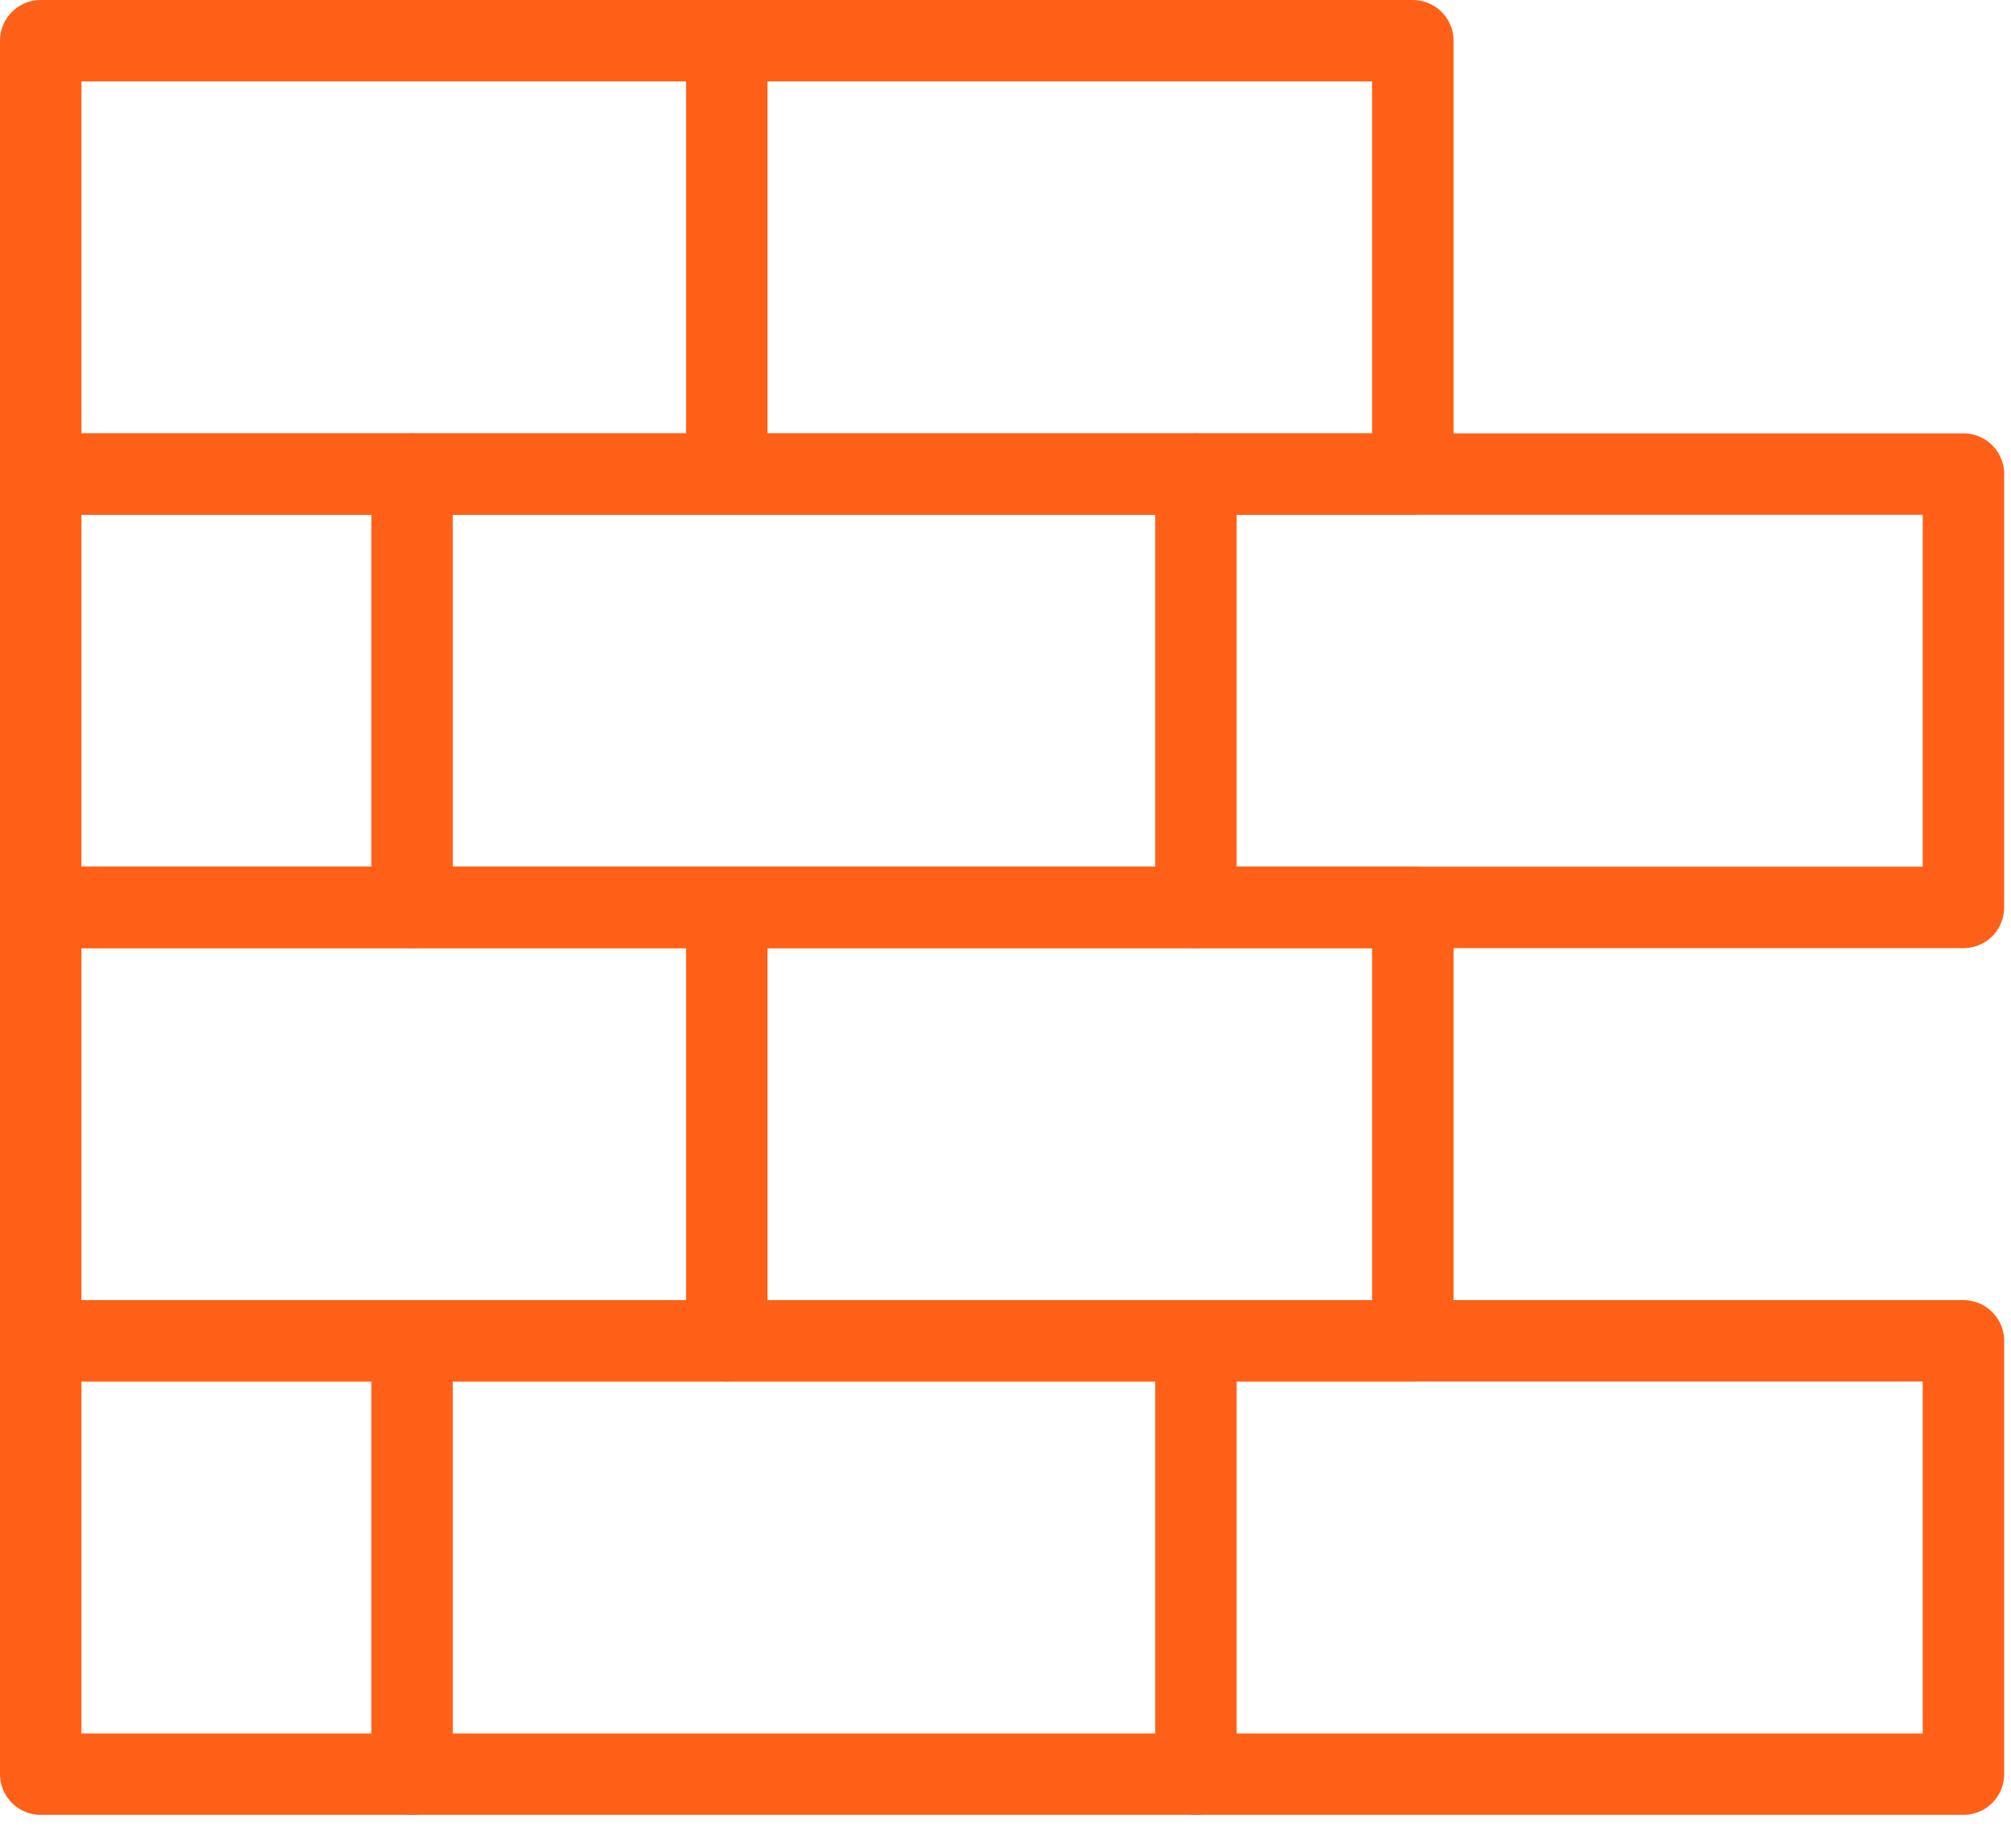
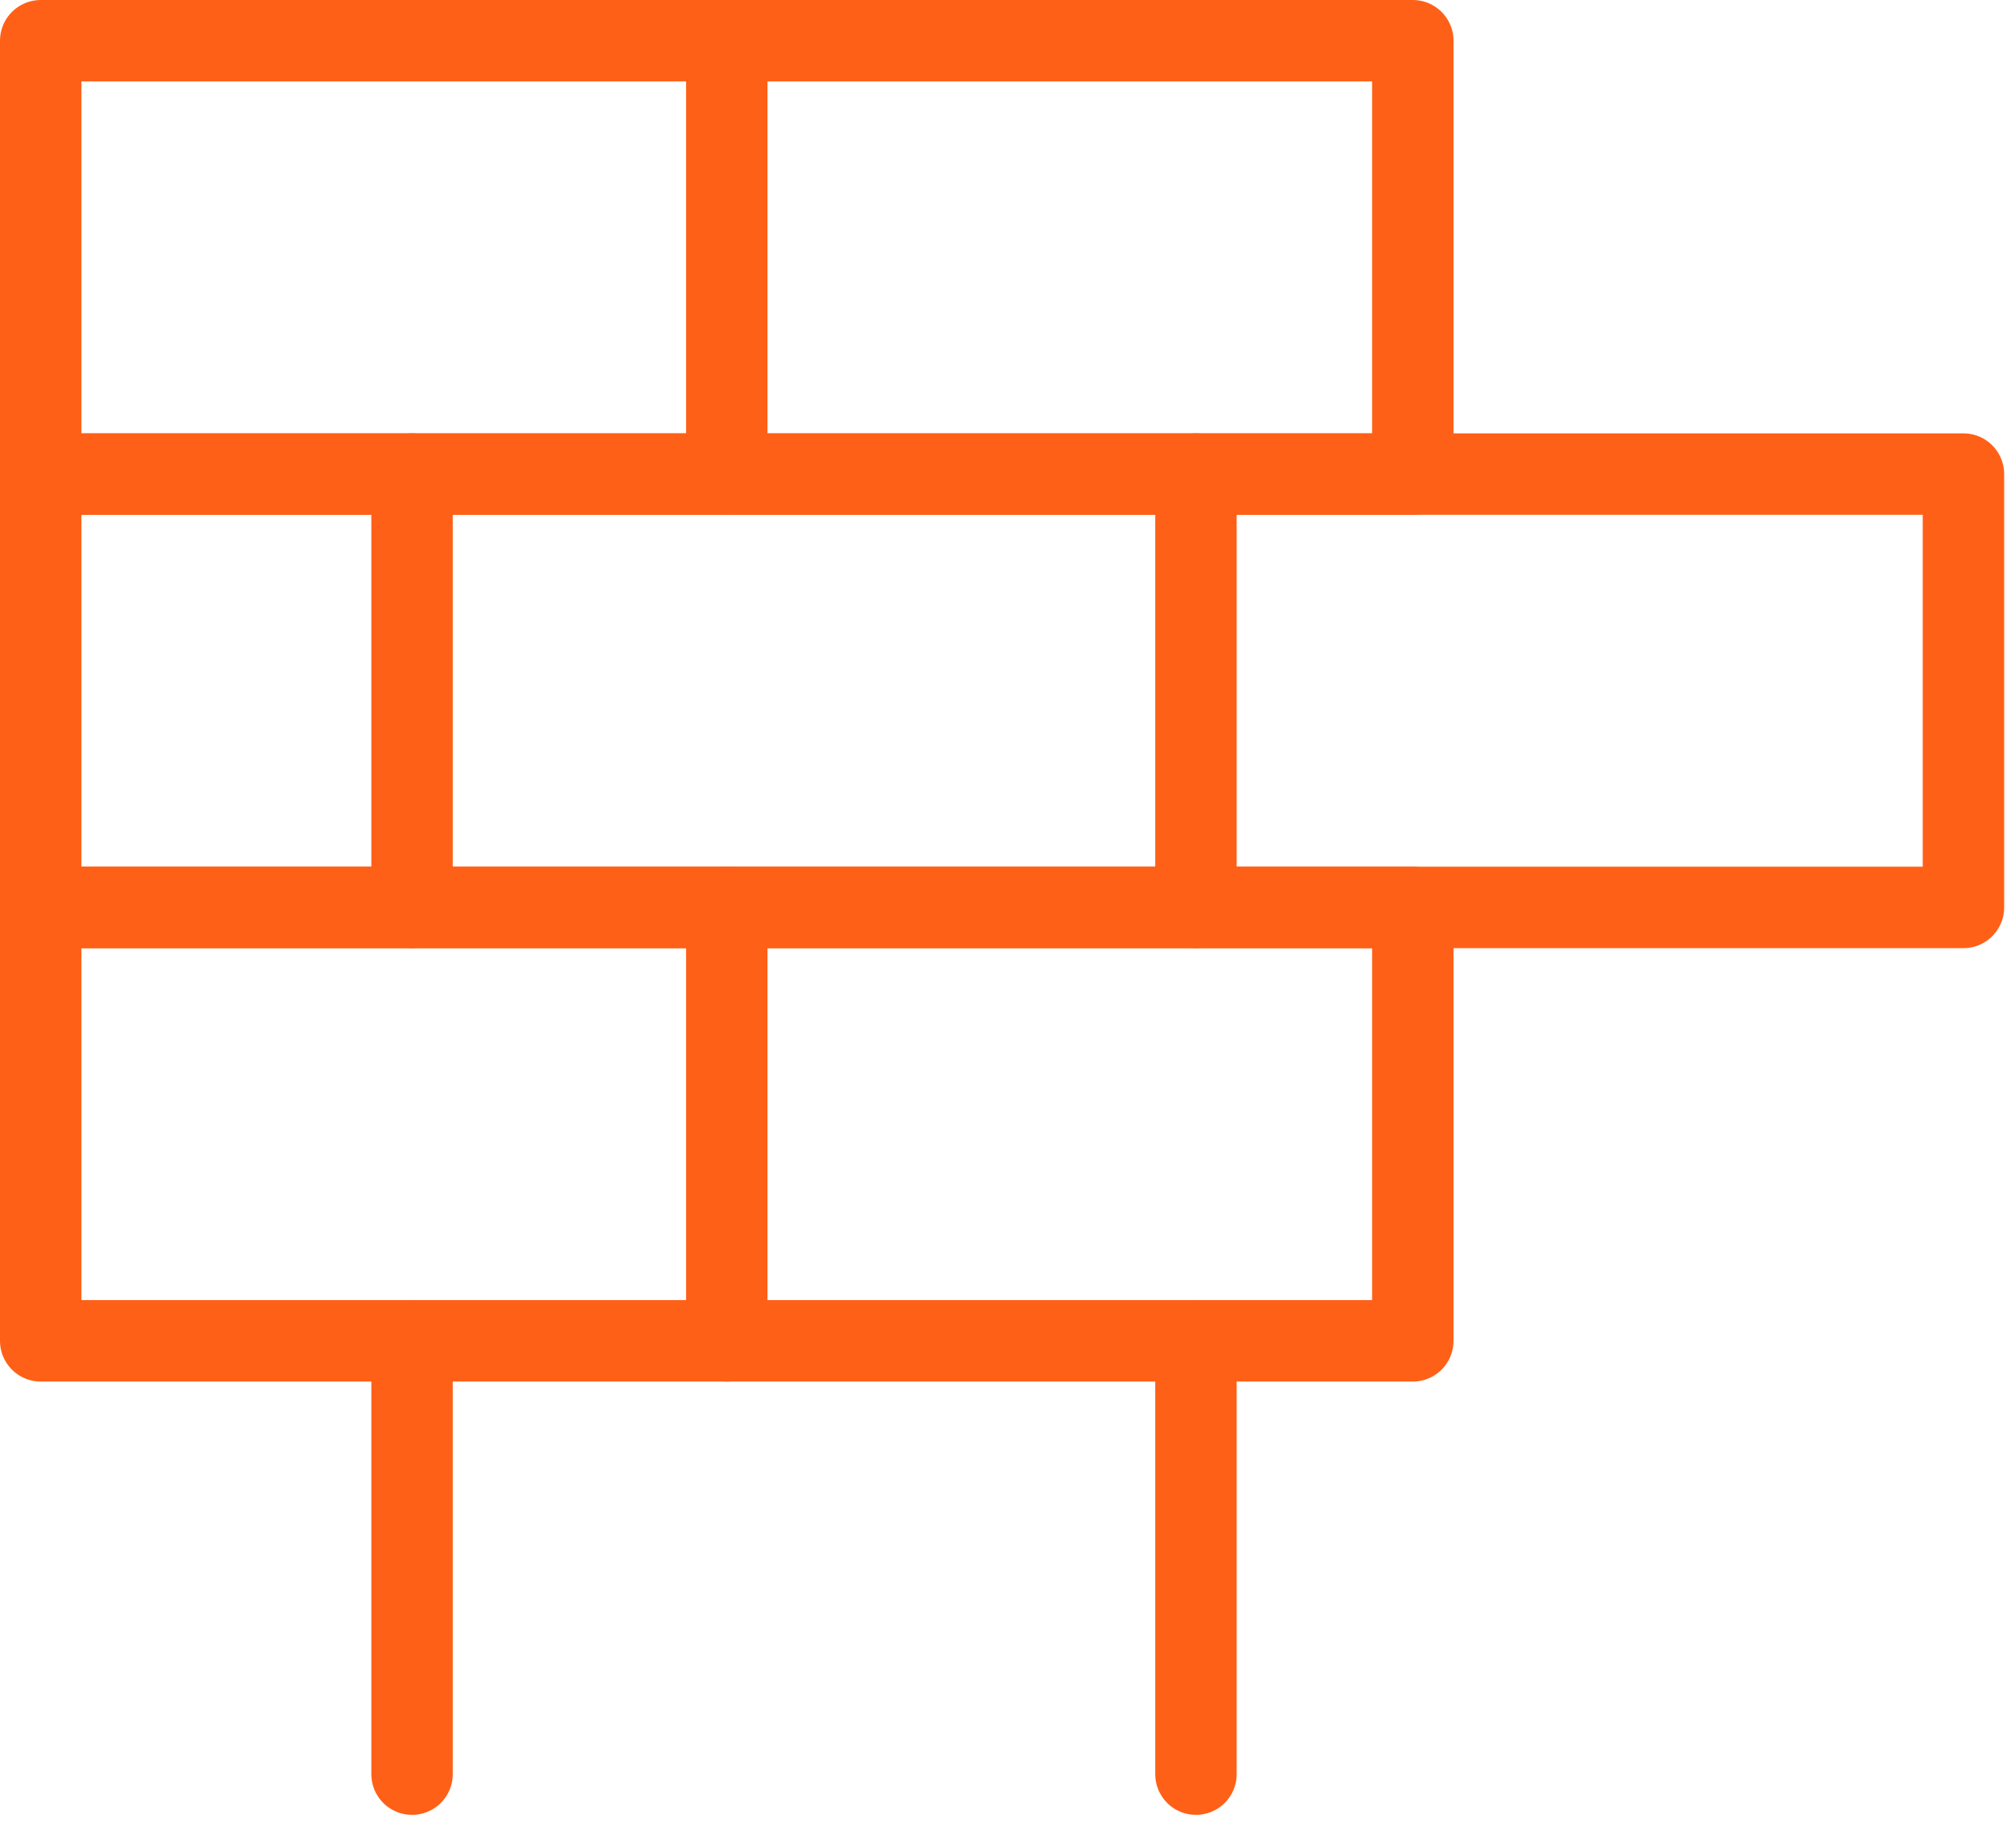
<svg xmlns="http://www.w3.org/2000/svg" width="37px" height="34px" viewBox="0 0 37 34" version="1.1">
  <title>13</title>
  <desc>Created with Sketch.</desc>
  <g id="Design" stroke="none" stroke-width="1" fill="none" fill-rule="evenodd" stroke-linecap="round" stroke-linejoin="round">
    <g id="Ikony" transform="translate(-443, -1218)" stroke="#FF6017" stroke-width="1.498">
      <g id="Group-Copy-14" transform="translate(316, 1218)">
        <g id="13" transform="translate(127, 0)">
          <g id="Group-7" transform="translate(0, 0.106)">
            <polygon id="Stroke-1" points="0.749 8.615 25.994 8.615 25.994 0.643 0.749 0.643" />
            <polygon id="Stroke-3" points="0.749 16.587 36.125 16.587 36.125 8.615 0.749 8.615" />
            <polygon id="Stroke-4" points="0.749 24.56 25.994 24.56 25.994 16.587 0.749 16.587" />
-             <polygon id="Stroke-5" points="0.749 32.531 36.125 32.531 36.125 24.56 0.749 24.56" />
            <path d="M13.372,0.643 L13.372,8.616" id="Stroke-6" />
          </g>
          <path d="M13.372,16.693 L13.372,24.666" id="Stroke-8" />
          <path d="M22.004,8.721 L22.004,16.693" id="Stroke-9" />
          <path d="M7.581,8.721 L7.581,16.693" id="Stroke-10" />
          <g id="Group-15" transform="translate(7.04, 24.026)">
            <path d="M14.964,0.639 L14.964,8.611" id="Stroke-11" />
            <path d="M0.541,0.639 L0.541,8.611" id="Stroke-13" />
          </g>
        </g>
      </g>
    </g>
  </g>
</svg>